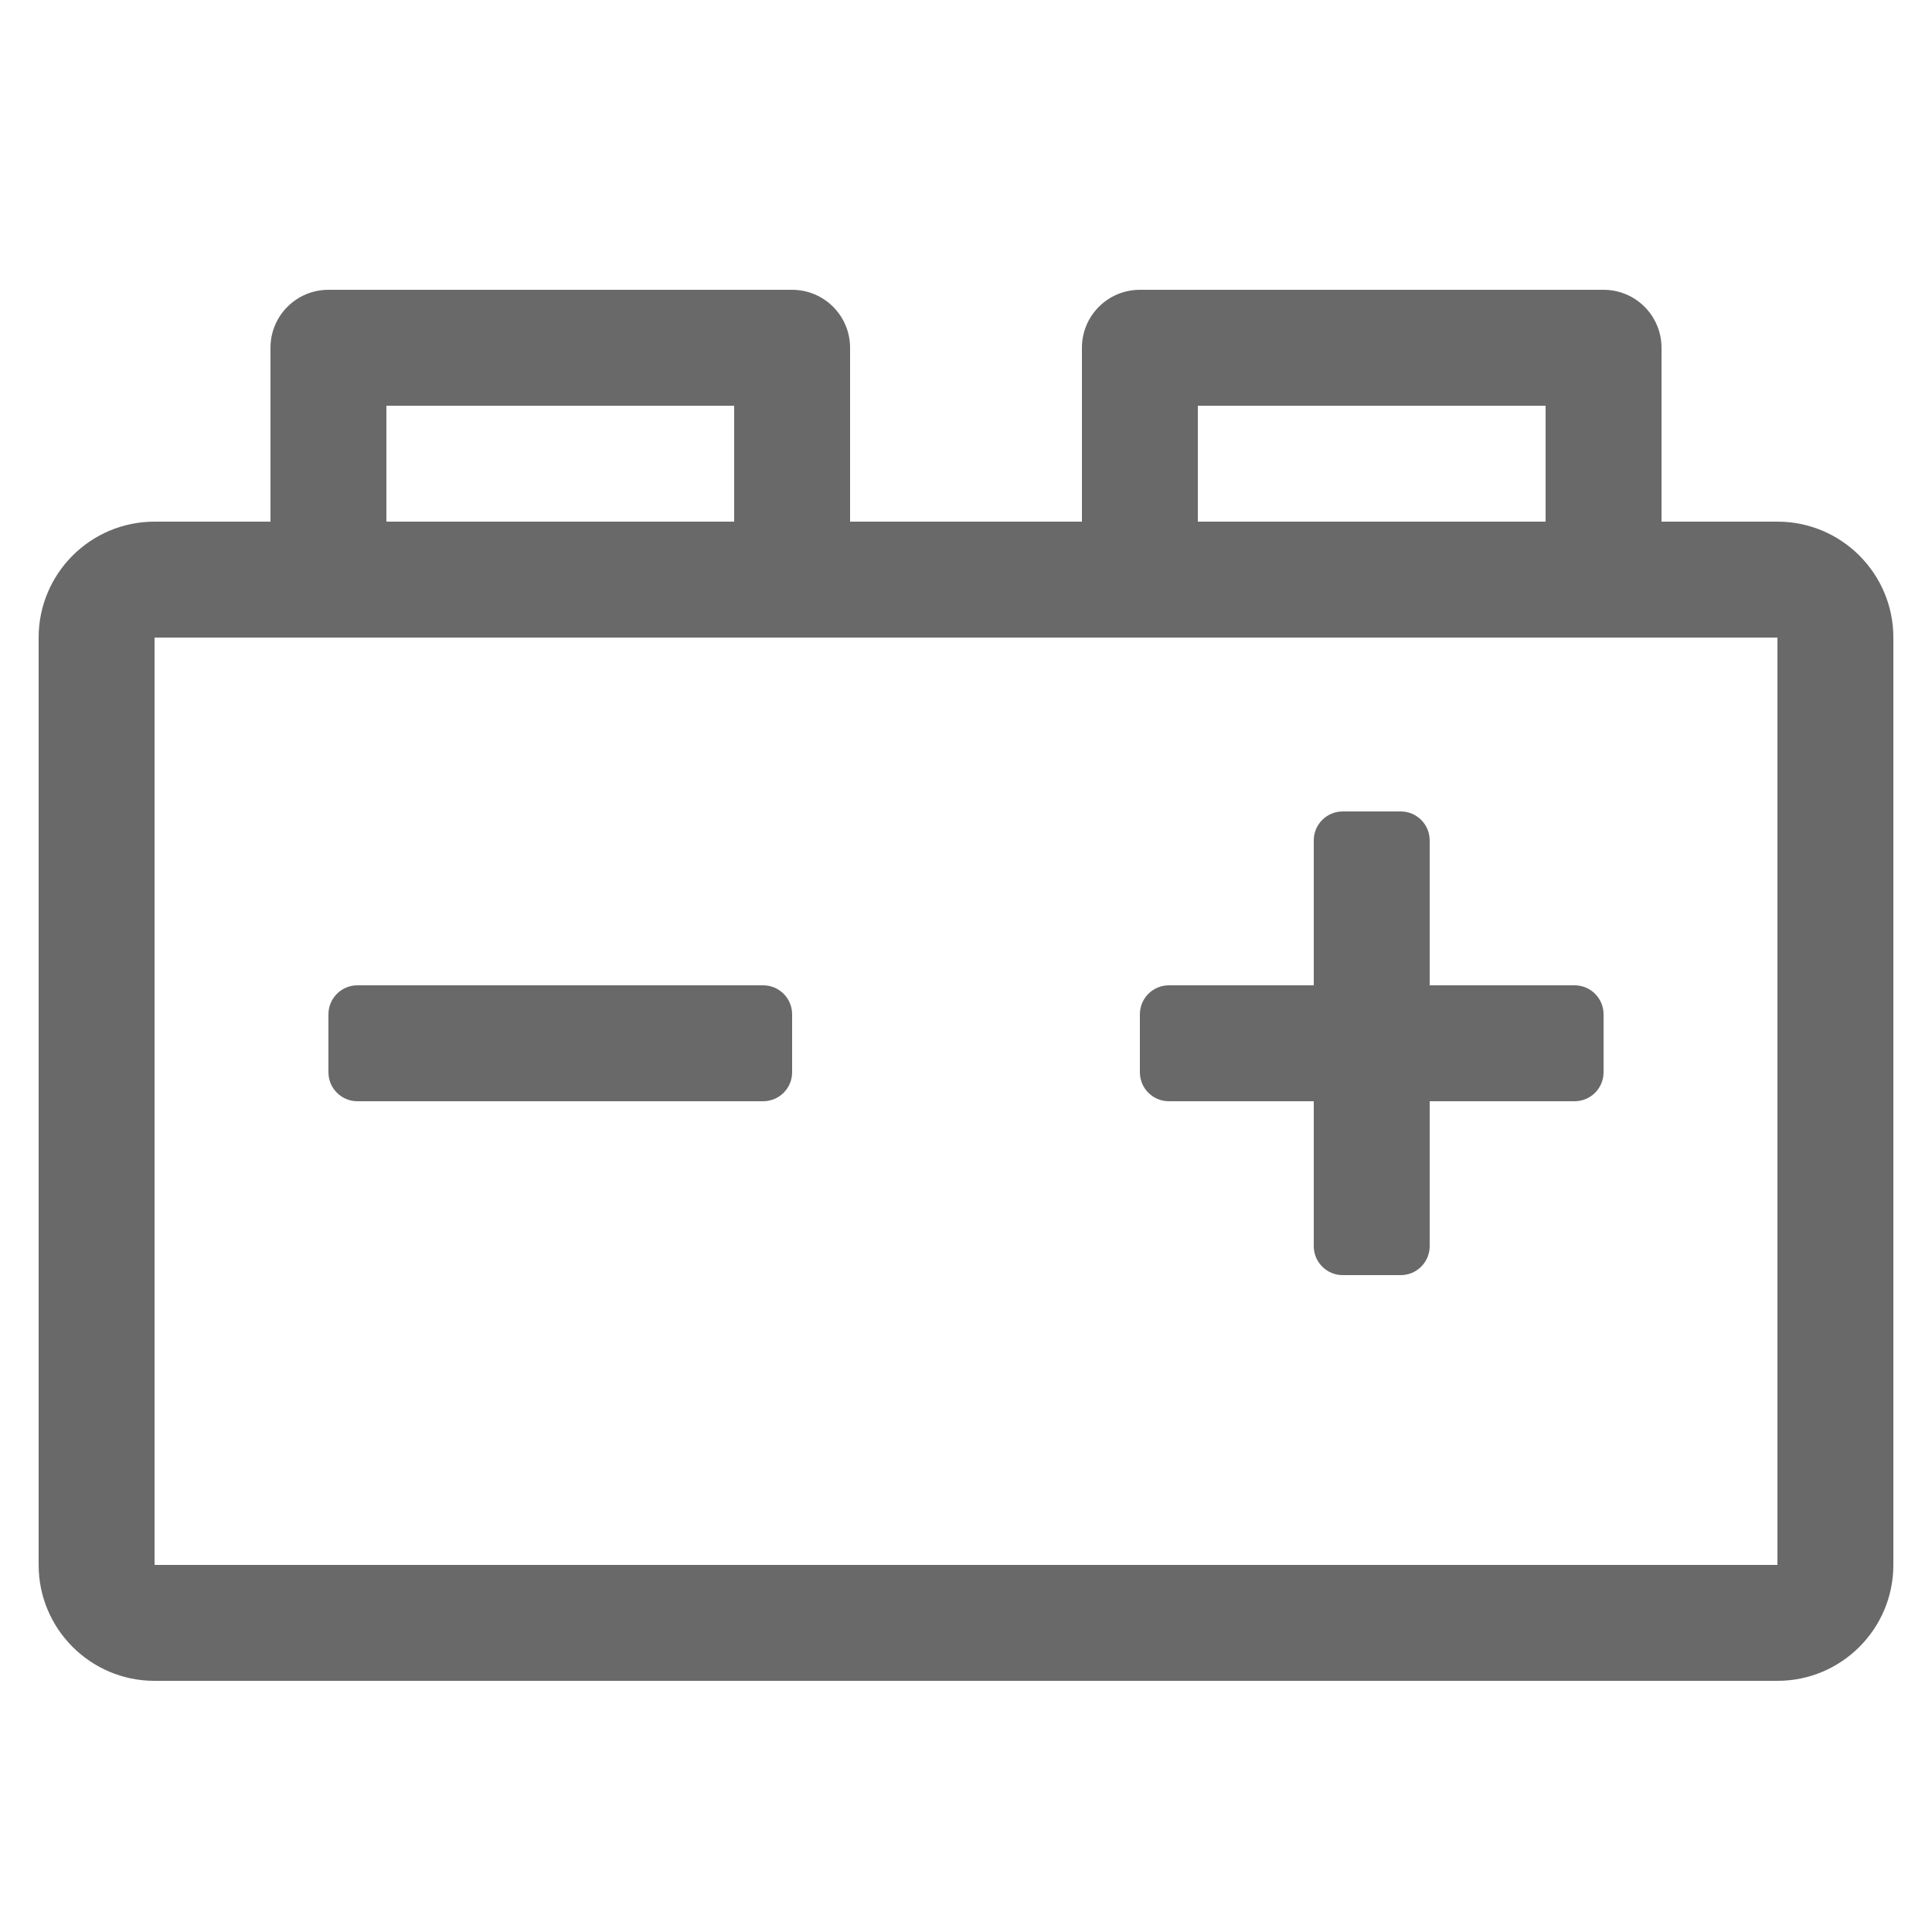
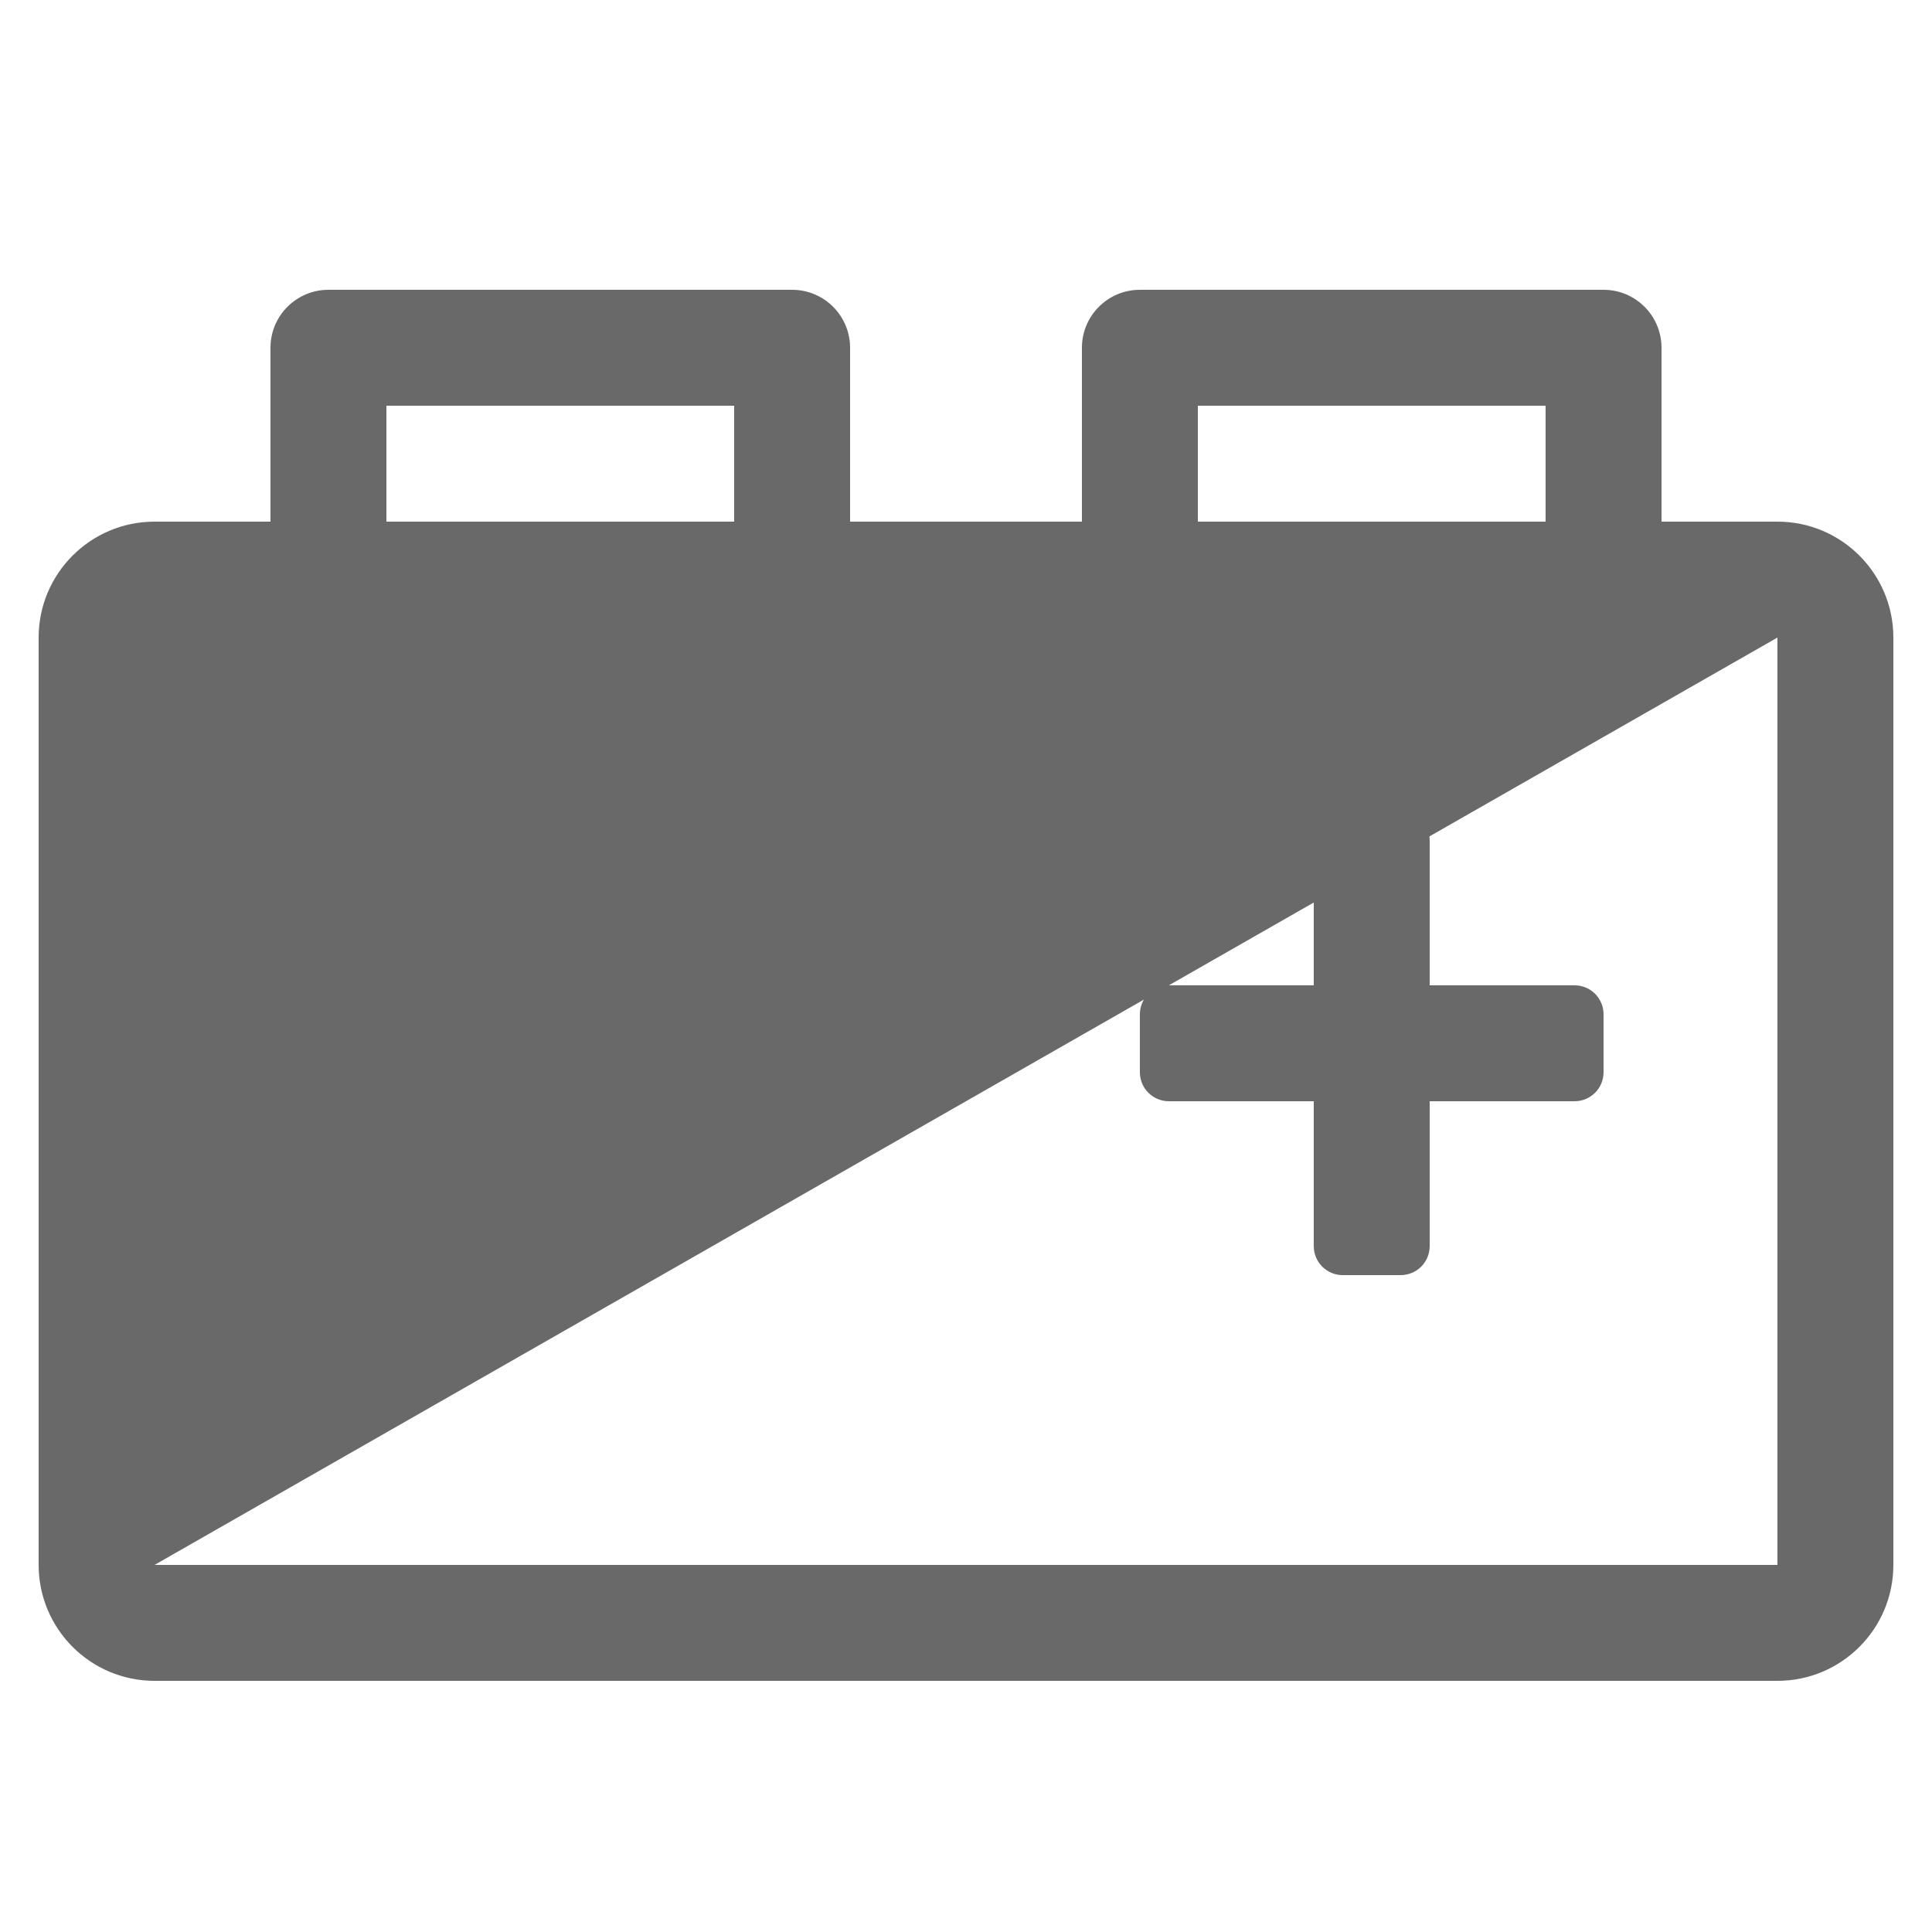
<svg xmlns="http://www.w3.org/2000/svg" width="100px" height="100px" viewBox="0 0 100 100" version="1.1">
  <title>icon/battery</title>
  <g id="icon/battery" stroke="none" stroke-width="1" fill="none" fill-rule="evenodd">
    <g id="car-battery" transform="translate(2, 15)" fill="#696969" fill-rule="nonzero">
-       <path d="M90,12 L84,12 L84,3 C84,1.343 82.657,0 81,0 L57,0 C55.342,0 54,1.343 54,3 L54,12 L42,12 L42,3 C42,1.343 40.657,0 39,0 L15,0 C13.342,0 12,1.343 12,3 L12,12 L6,12 C2.687,12 0,14.687 0,18 L0,66 C0,69.313 2.687,72 6,72 L90,72 C93.313,72 96,69.313 96,66 L96,18 C96,14.687 93.313,12 90,12 Z M60,6 L78,6 L78,12 L60,12 L60,6 Z M18,6 L36,6 L36,12 L18,12 L18,6 Z M90,66 L6,66 L6,18 L90,18 L90,66 Z M79.5,36 L72,36 L72,28.5 C72,27.671 71.329,27 70.5,27 L67.5,27 C66.671,27 66,27.671 66,28.5 L66,36 L58.5,36 C57.671,36 57,36.671 57,37.5 L57,40.5 C57,41.329 57.671,42 58.5,42 L66,42 L66,49.5 C66,50.329 66.671,51 67.5,51 L70.5,51 C71.329,51 72,50.329 72,49.5 L72,42 L79.5,42 C80.329,42 81,41.329 81,40.5 L81,37.5 C81,36.671 80.329,36 79.5,36 Z M37.5,36 L16.5,36 C15.671,36 15,36.671 15,37.5 L15,40.5 C15,41.329 15.671,42 16.5,42 L37.5,42 C38.329,42 39,41.329 39,40.5 L39,37.5 C39,36.671 38.329,36 37.5,36 Z" id="Shape" />
+       <path d="M90,12 L84,12 L84,3 C84,1.343 82.657,0 81,0 L57,0 C55.342,0 54,1.343 54,3 L54,12 L42,12 L42,3 C42,1.343 40.657,0 39,0 L15,0 C13.342,0 12,1.343 12,3 L12,12 L6,12 C2.687,12 0,14.687 0,18 L0,66 C0,69.313 2.687,72 6,72 L90,72 C93.313,72 96,69.313 96,66 L96,18 C96,14.687 93.313,12 90,12 Z M60,6 L78,6 L78,12 L60,12 L60,6 Z M18,6 L36,6 L36,12 L18,12 L18,6 Z M90,66 L6,66 L90,18 L90,66 Z M79.5,36 L72,36 L72,28.5 C72,27.671 71.329,27 70.5,27 L67.5,27 C66.671,27 66,27.671 66,28.5 L66,36 L58.5,36 C57.671,36 57,36.671 57,37.5 L57,40.5 C57,41.329 57.671,42 58.5,42 L66,42 L66,49.5 C66,50.329 66.671,51 67.5,51 L70.5,51 C71.329,51 72,50.329 72,49.5 L72,42 L79.5,42 C80.329,42 81,41.329 81,40.5 L81,37.5 C81,36.671 80.329,36 79.5,36 Z M37.5,36 L16.5,36 C15.671,36 15,36.671 15,37.5 L15,40.5 C15,41.329 15.671,42 16.5,42 L37.5,42 C38.329,42 39,41.329 39,40.5 L39,37.5 C39,36.671 38.329,36 37.5,36 Z" id="Shape" />
    </g>
  </g>
</svg>